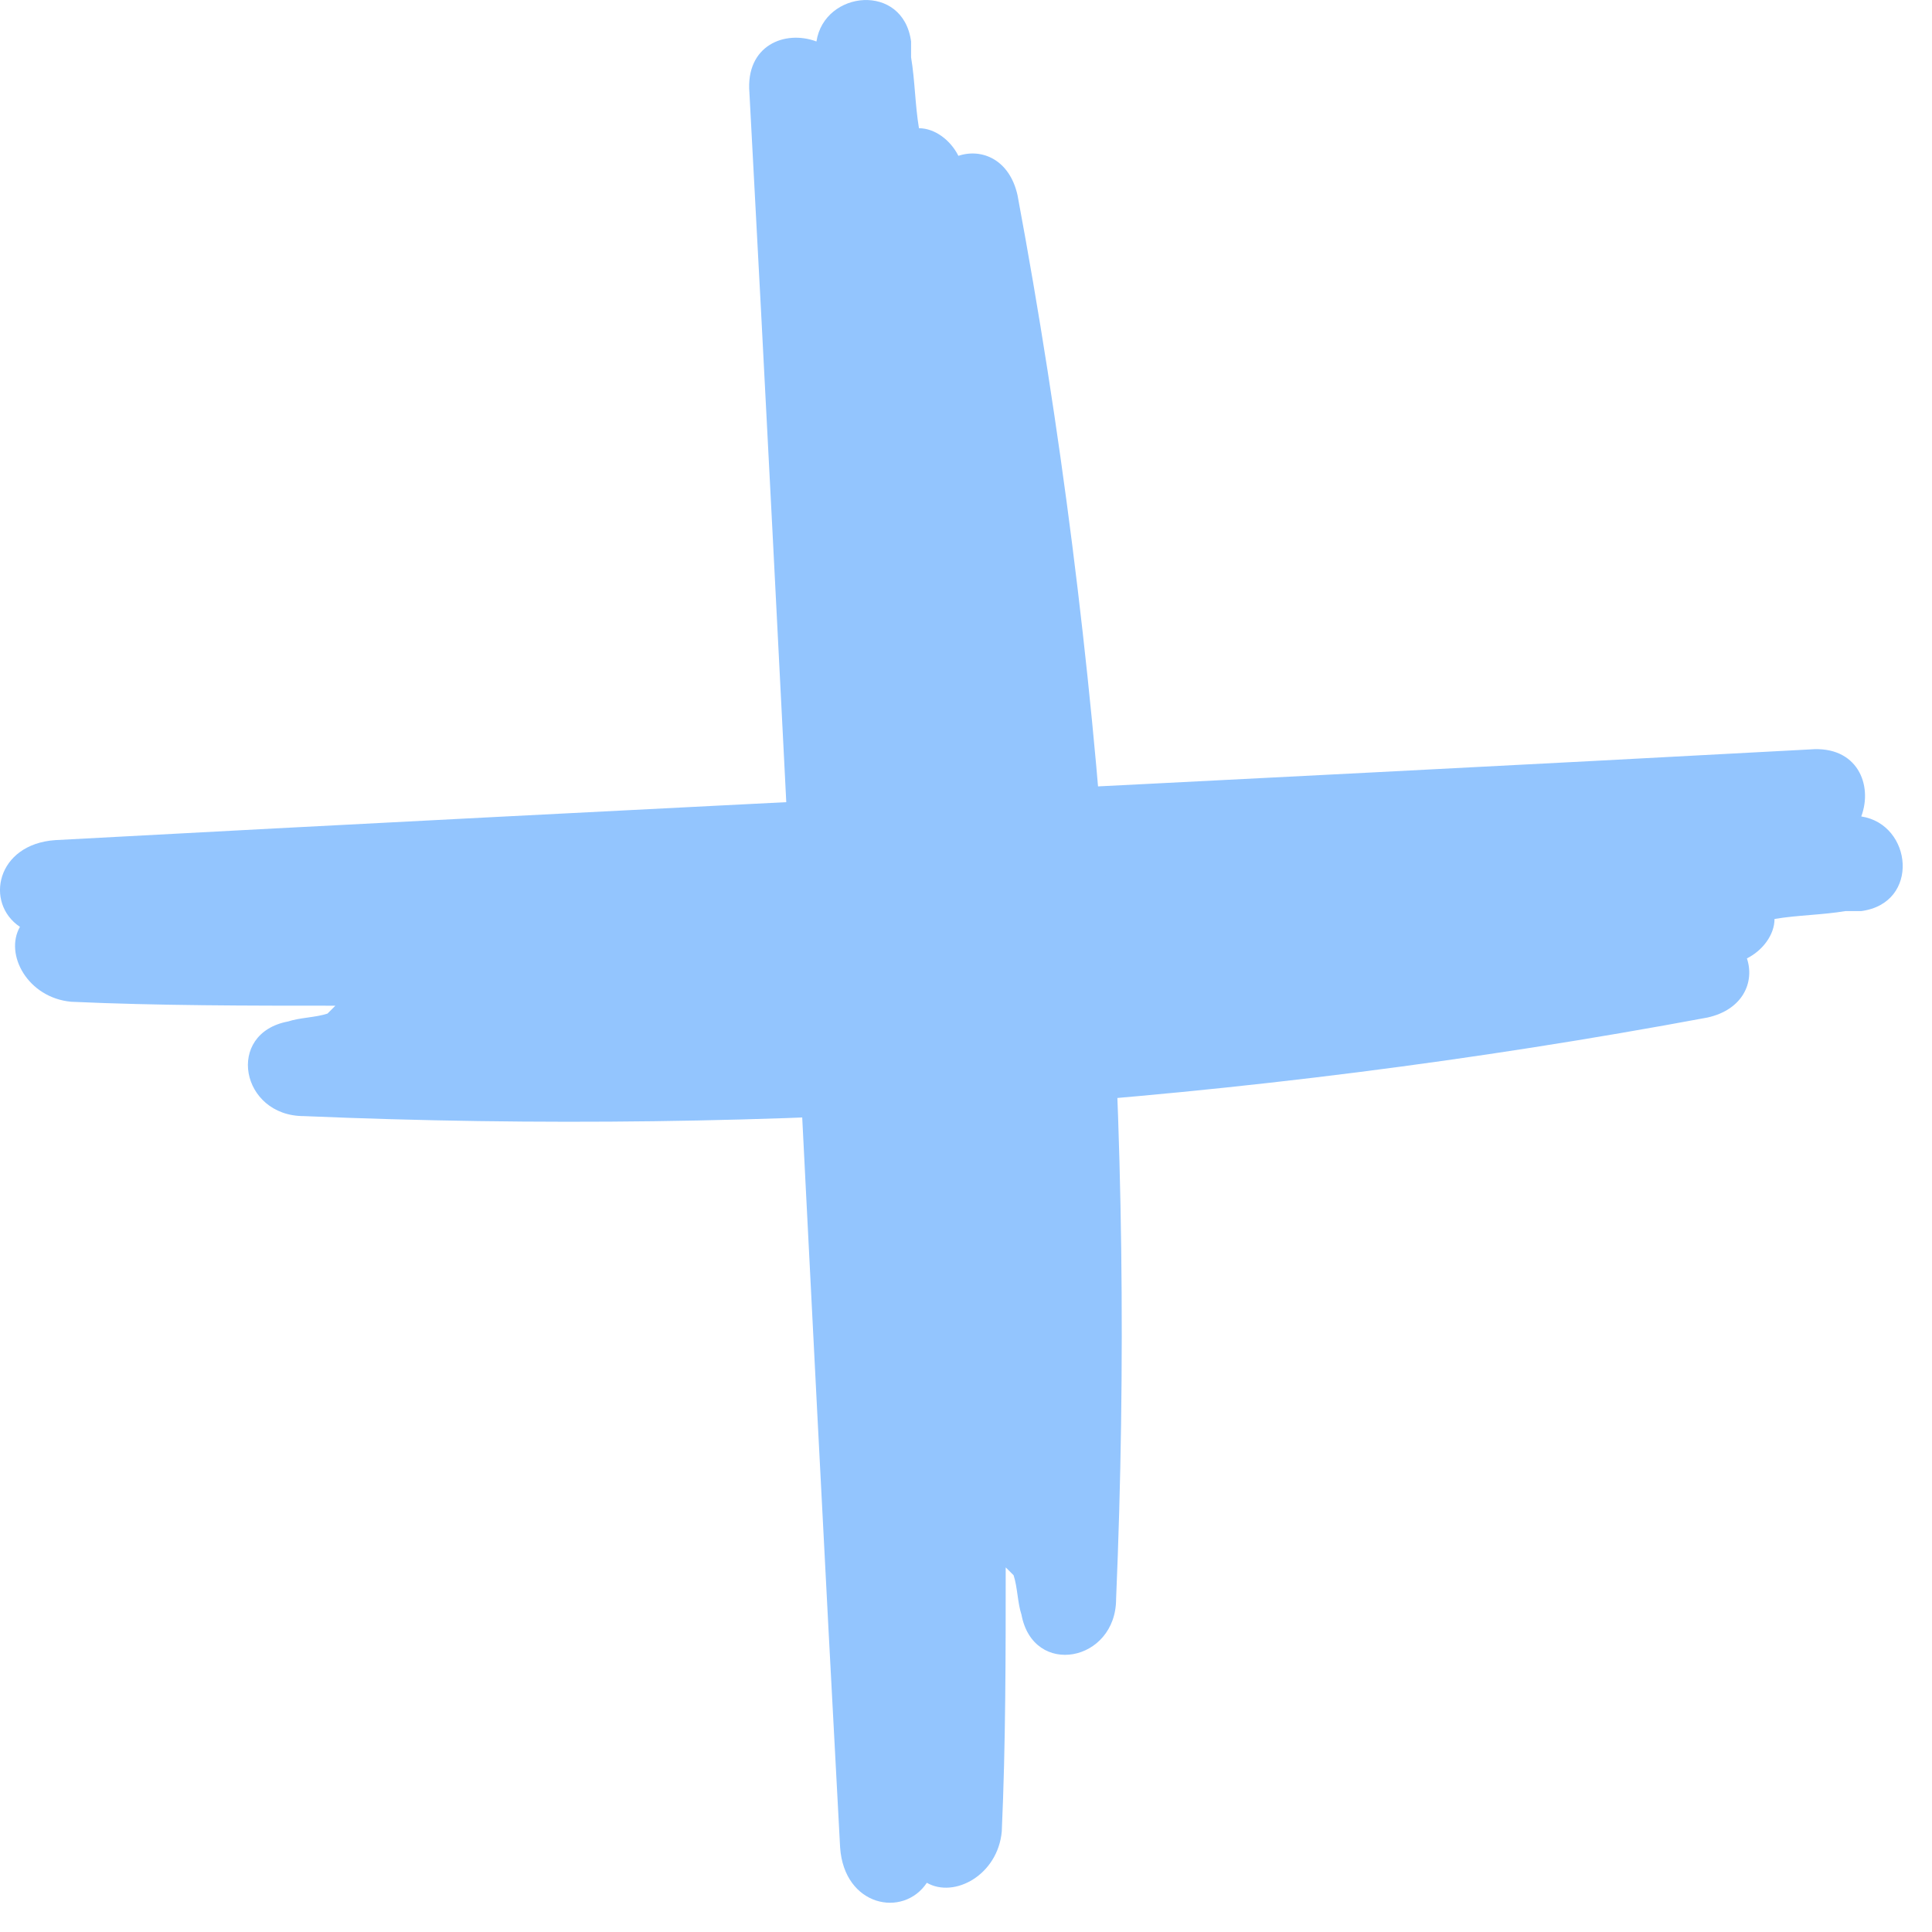
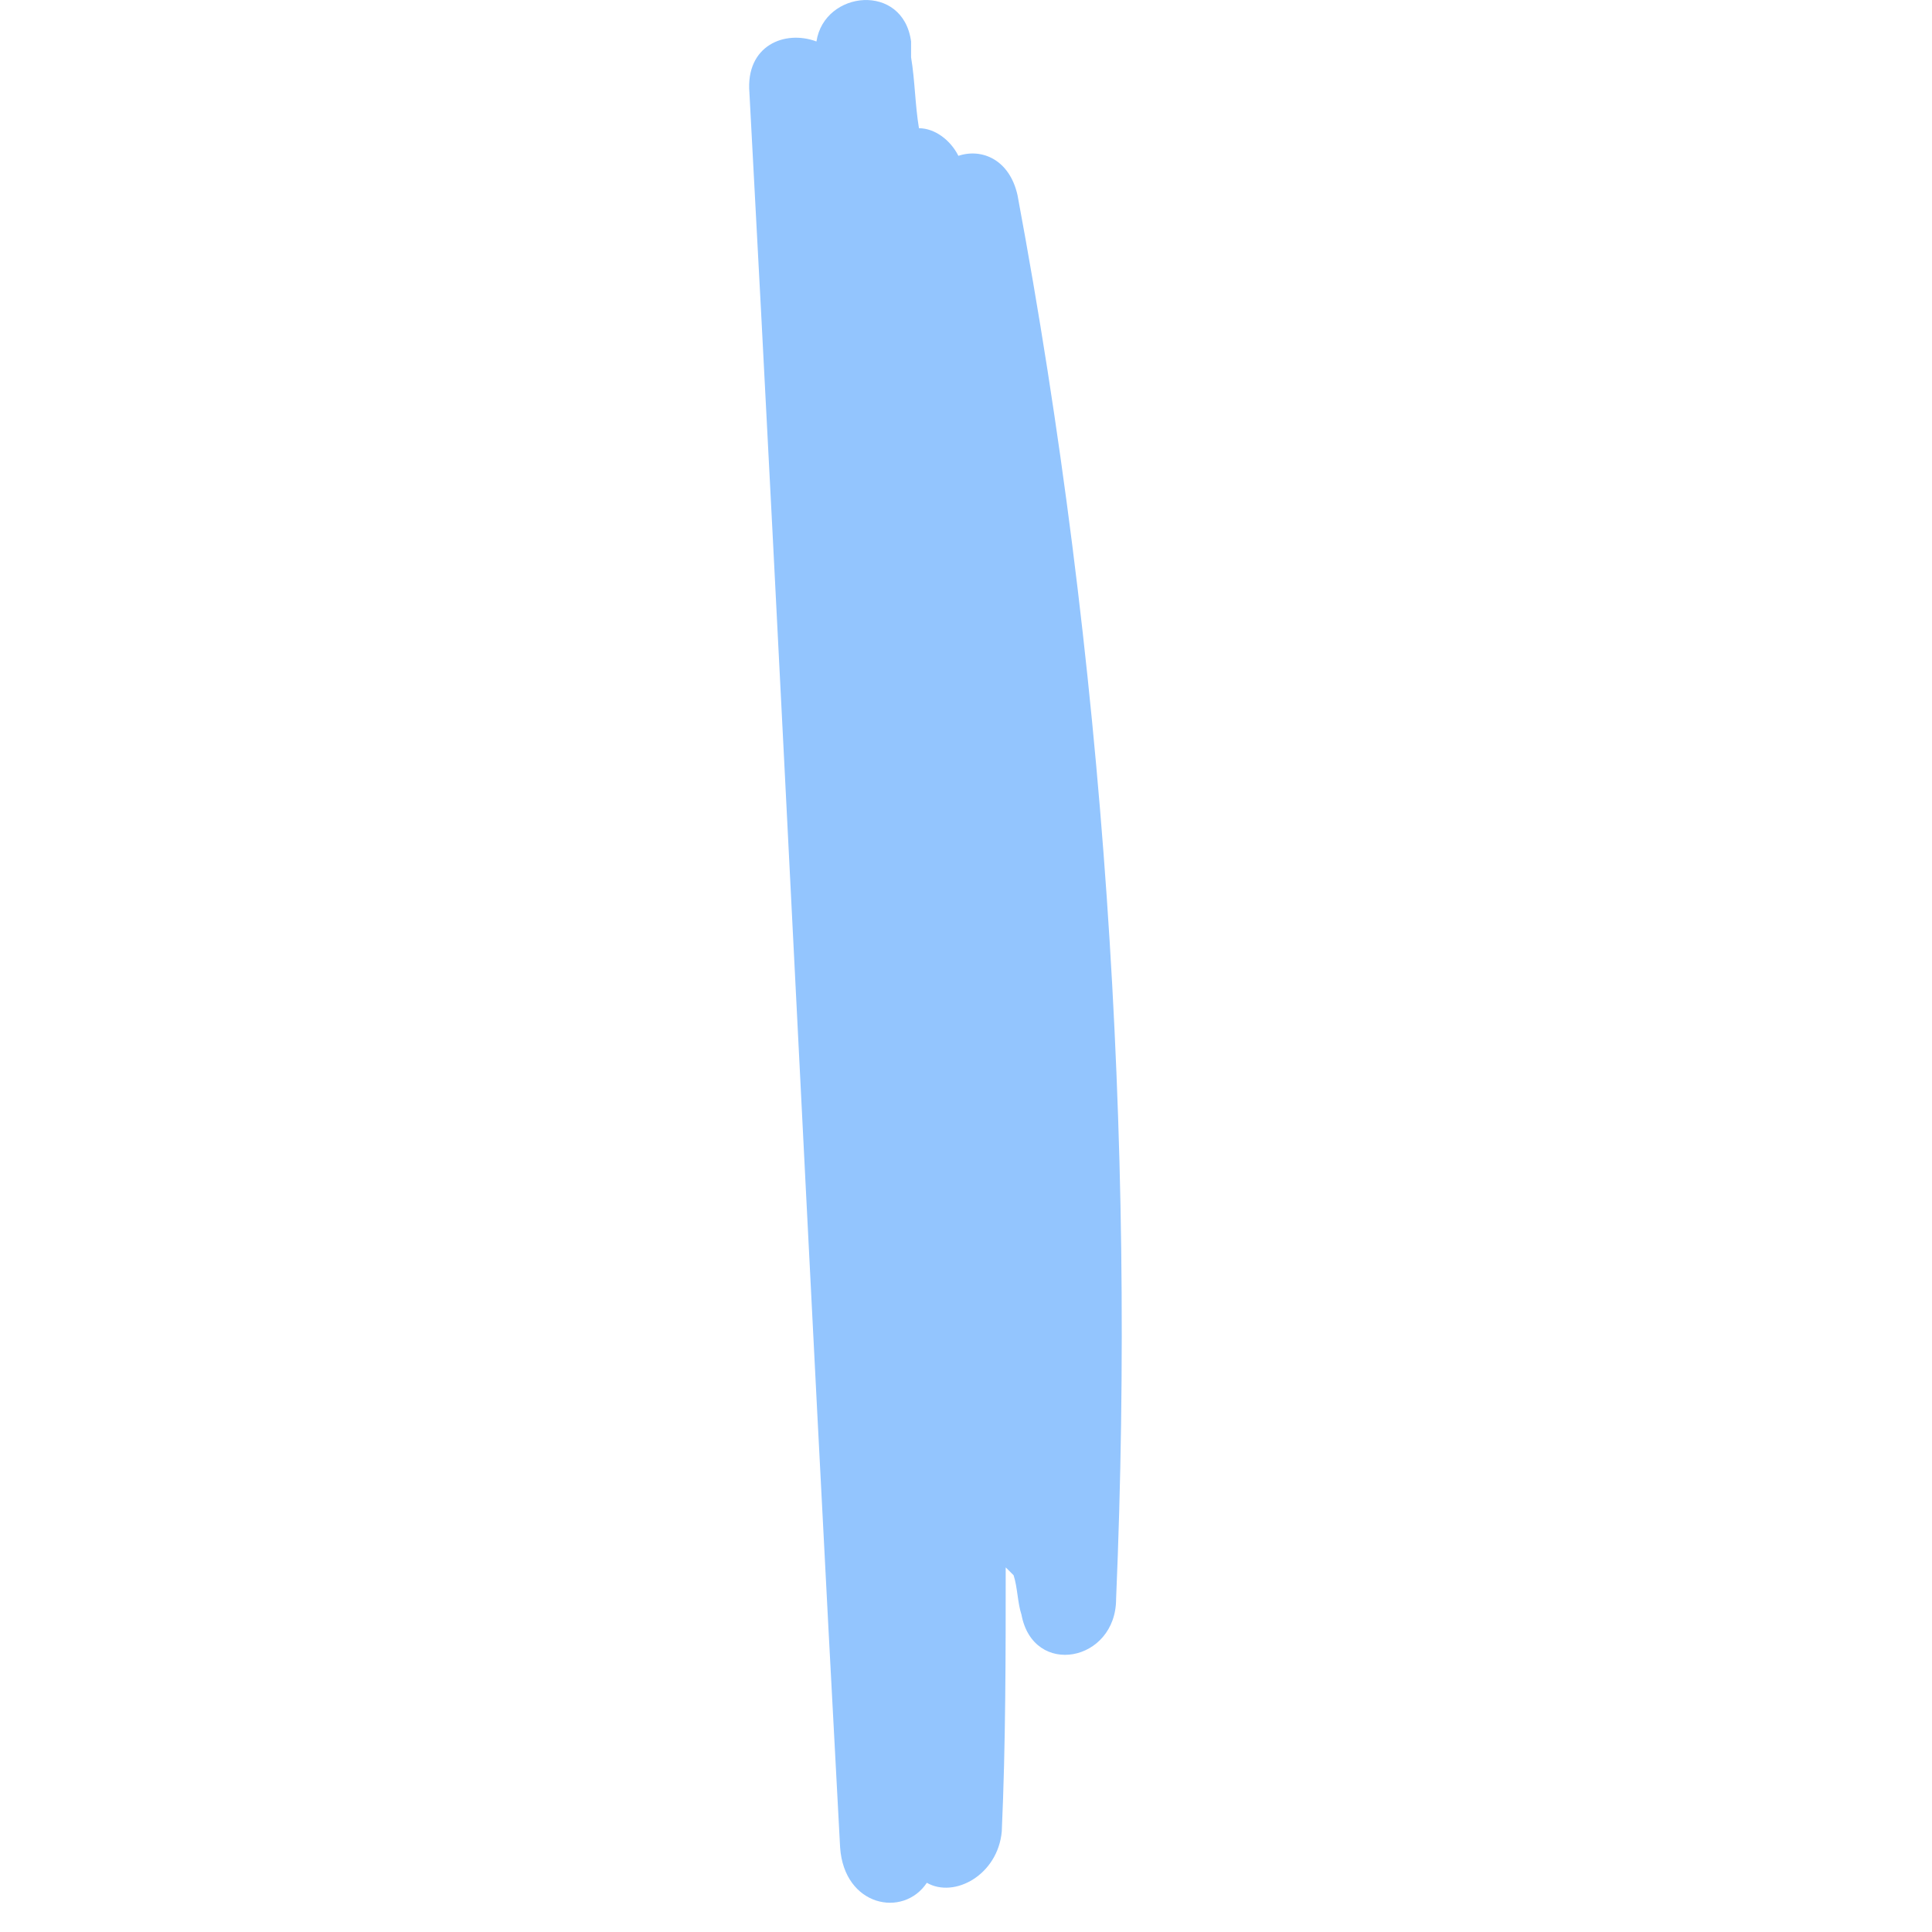
<svg xmlns="http://www.w3.org/2000/svg" width="49" height="49" viewBox="0 0 49 49" fill="none">
-   <path d="M43.306 25.807C44.206 25.607 44.506 24.907 44.306 24.307C44.706 24.107 45.006 23.707 45.006 23.307C45.606 23.207 46.206 23.207 46.806 23.107C46.906 23.107 47.106 23.107 47.206 23.107C48.706 22.907 48.506 20.907 47.206 20.707C47.506 19.907 47.106 18.907 45.906 19.007C31.106 19.807 16.206 20.507 1.406 21.307C-0.094 21.407 -0.394 22.907 0.506 23.507C0.106 24.207 0.706 25.307 1.806 25.407C4.006 25.507 6.306 25.507 8.506 25.507C8.406 25.607 8.406 25.607 8.306 25.707C8.006 25.807 7.606 25.807 7.306 25.907C5.706 26.207 6.106 28.307 7.706 28.307C19.506 28.807 31.506 28.007 43.306 25.807Z" fill="#93C5FE" />
  <path d="M25.807 4.952C25.607 4.052 24.907 3.752 24.307 3.952C24.107 3.552 23.707 3.252 23.307 3.252C23.207 2.652 23.207 2.052 23.107 1.452C23.107 1.352 23.107 1.152 23.107 1.052C22.907 -0.448 20.907 -0.248 20.707 1.052C19.907 0.752 18.907 1.152 19.007 2.352C19.807 17.152 20.507 32.052 21.307 46.852C21.407 48.352 22.907 48.652 23.507 47.752C24.207 48.152 25.307 47.552 25.407 46.452C25.507 44.252 25.507 41.952 25.507 39.752C25.607 39.852 25.607 39.852 25.707 39.952C25.807 40.252 25.807 40.652 25.907 40.952C26.207 42.552 28.307 42.152 28.307 40.552C28.807 28.752 28.007 16.752 25.807 4.952Z" fill="#93C5FE" />
</svg>